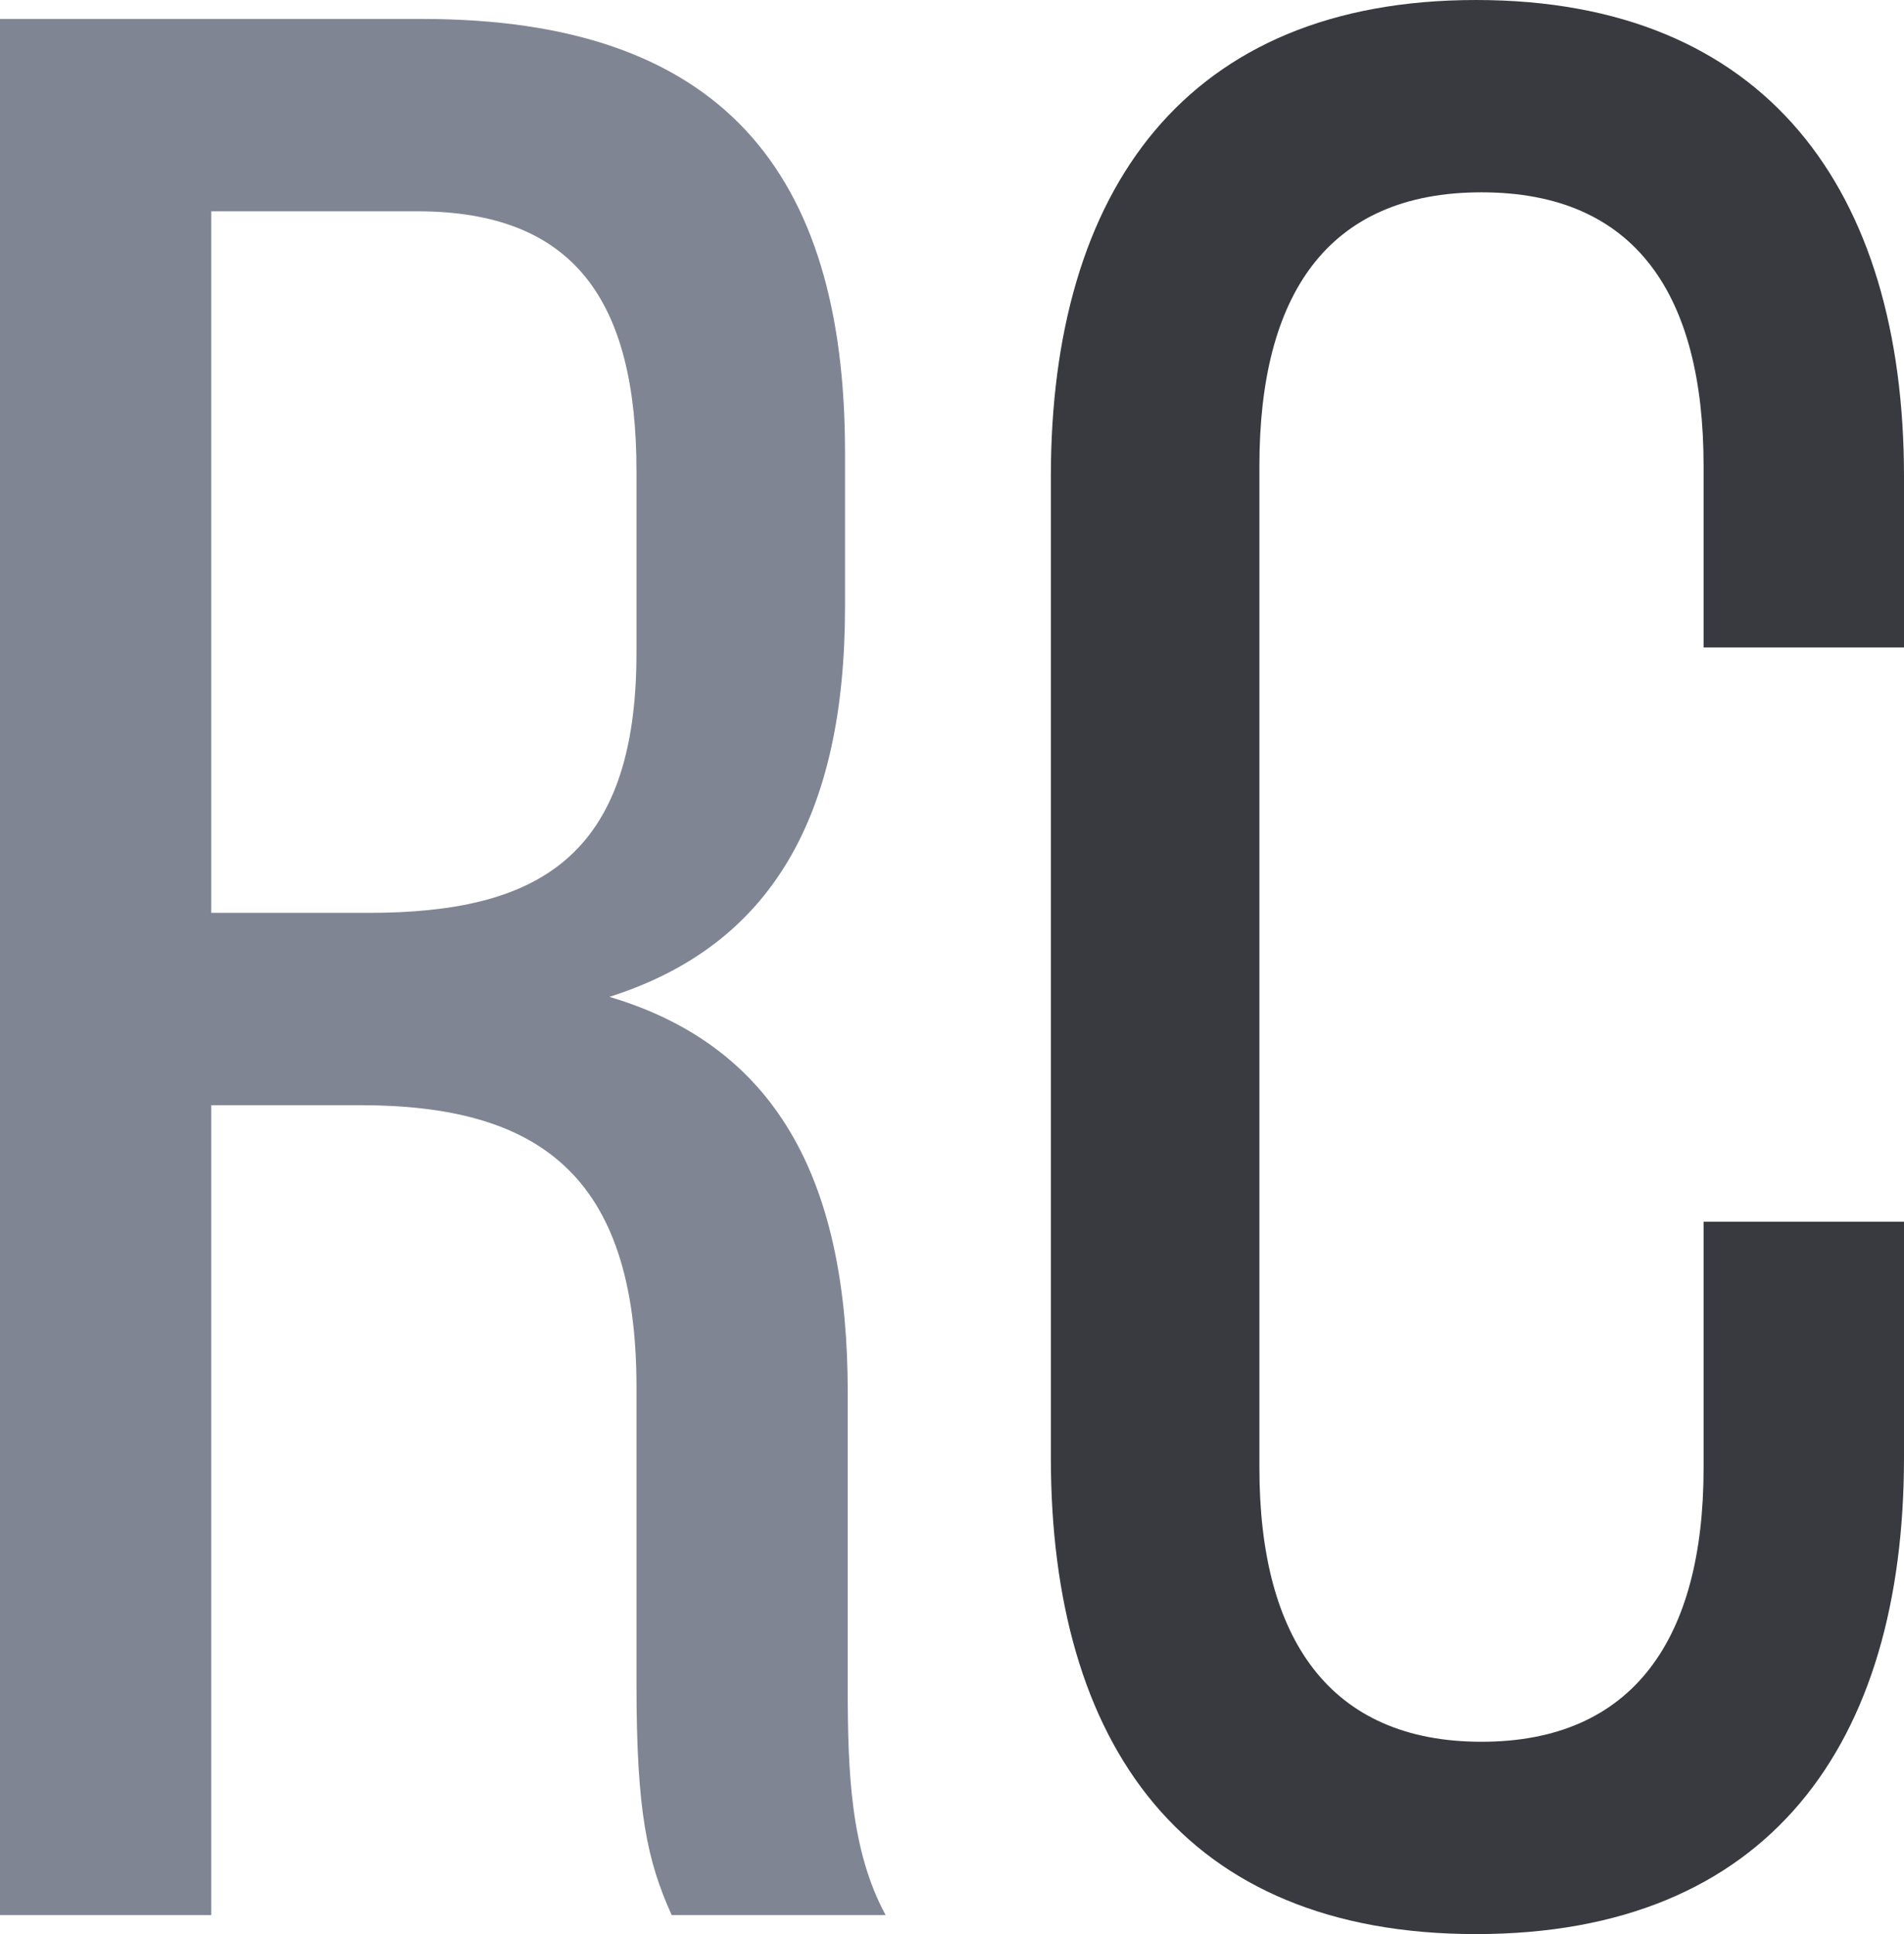
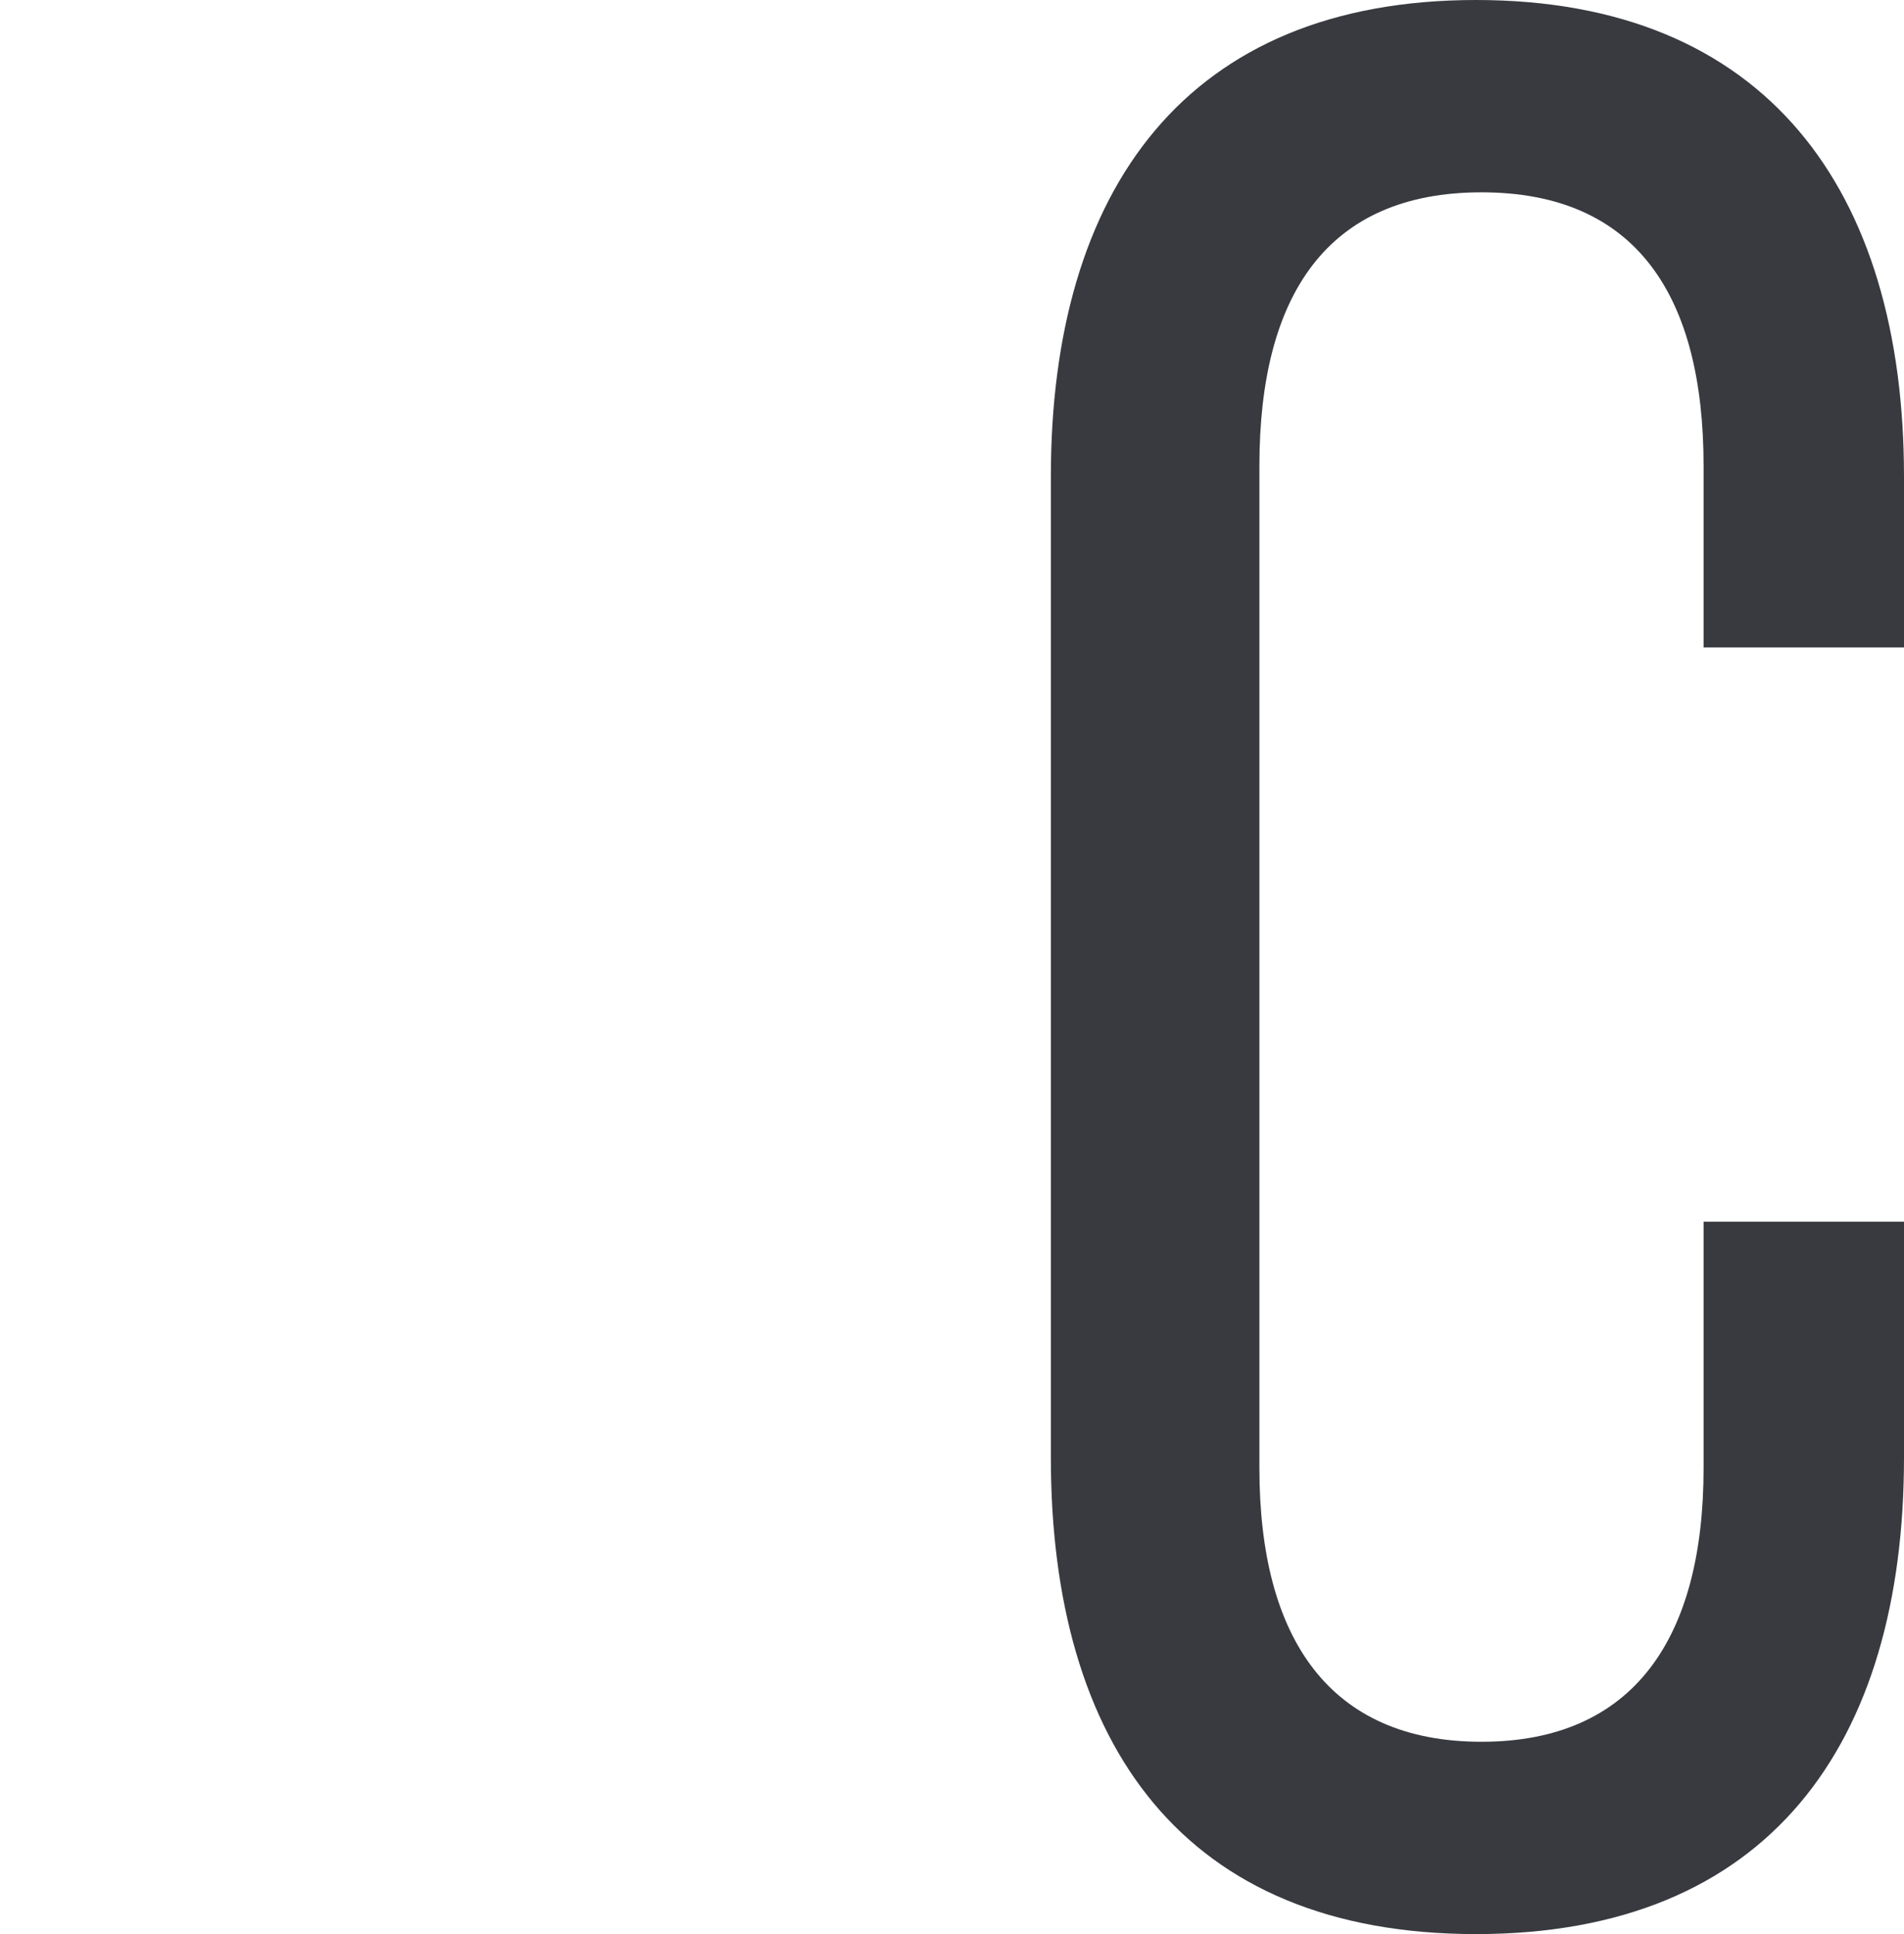
<svg xmlns="http://www.w3.org/2000/svg" id="Layer_1" data-name="Layer 1" viewBox="0 0 562.4 571.2">
  <defs>
    <style>
      .cls-1 {
        fill: #383a40;
      }

      .cls-1, .cls-2 {
        stroke-width: 0px;
      }

      .cls-2 {
        fill: #7f8593;
      }
    </style>
  </defs>
-   <path class="cls-2" d="M124.8,5.6c88,0,124.8,44.8,124.8,128v45.6c0,61.6-21.6,100-69.6,115.2,51.2,15.2,70.4,56.8,70.4,116.8v87.2c0,24.8.8,48,11.2,67.2h-63.2c-7.2-16-10.4-30.4-10.4-68v-88c0-63.2-29.6-83.2-81.6-83.2h-44v239.2H0V5.6h124.8ZM108.8,269.6c49.6,0,79.2-16,79.2-76.8v-53.6c0-50.4-18.4-76.8-64.8-76.8h-60.8v207.2h46.4Z" />
  <path class="cls-1" d="M562.4,140.8v50.4h-59.2v-53.6c0-50.4-20-80.8-65.6-80.8s-65.6,30.4-65.6,80.8v296c0,50.4,20.8,80.8,65.6,80.8s65.6-30.4,65.6-80.8v-72.8h59.2v69.6c0,84.8-40,140.8-126.4,140.8s-125.6-56-125.6-140.8V140.8C310.4,56,350.4,0,436,0s126.4,56,126.4,140.8Z" />
</svg>